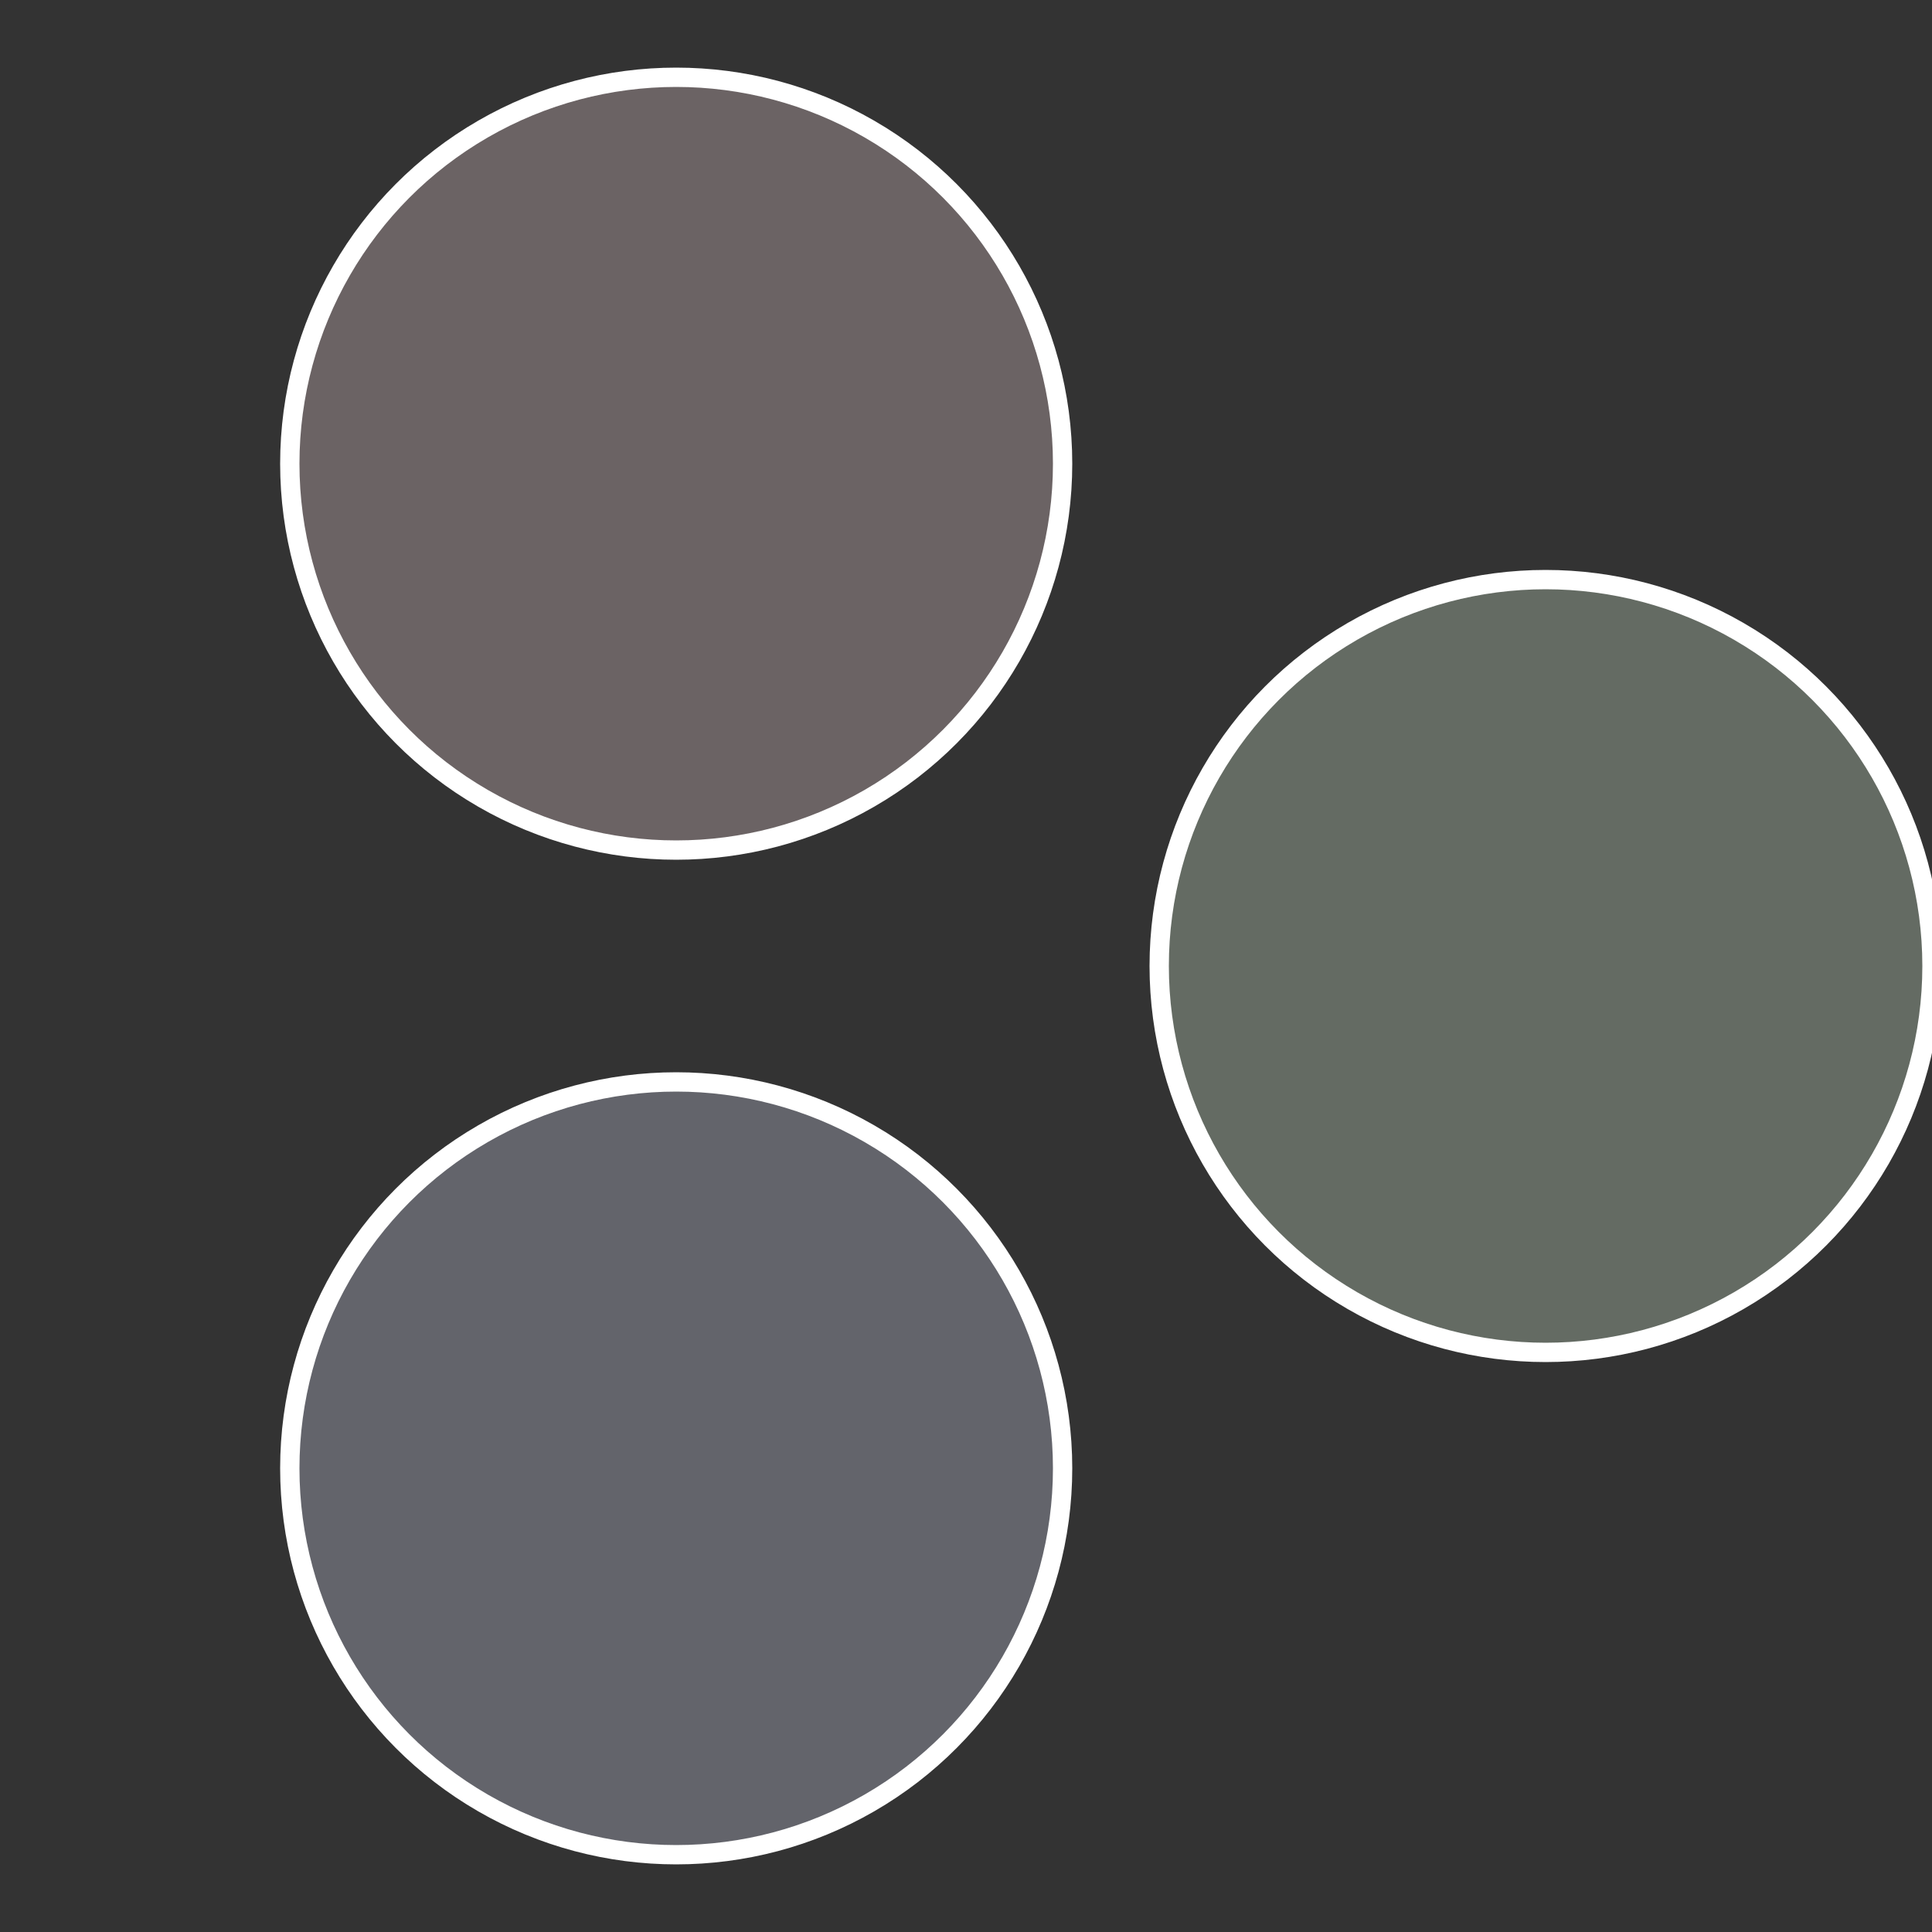
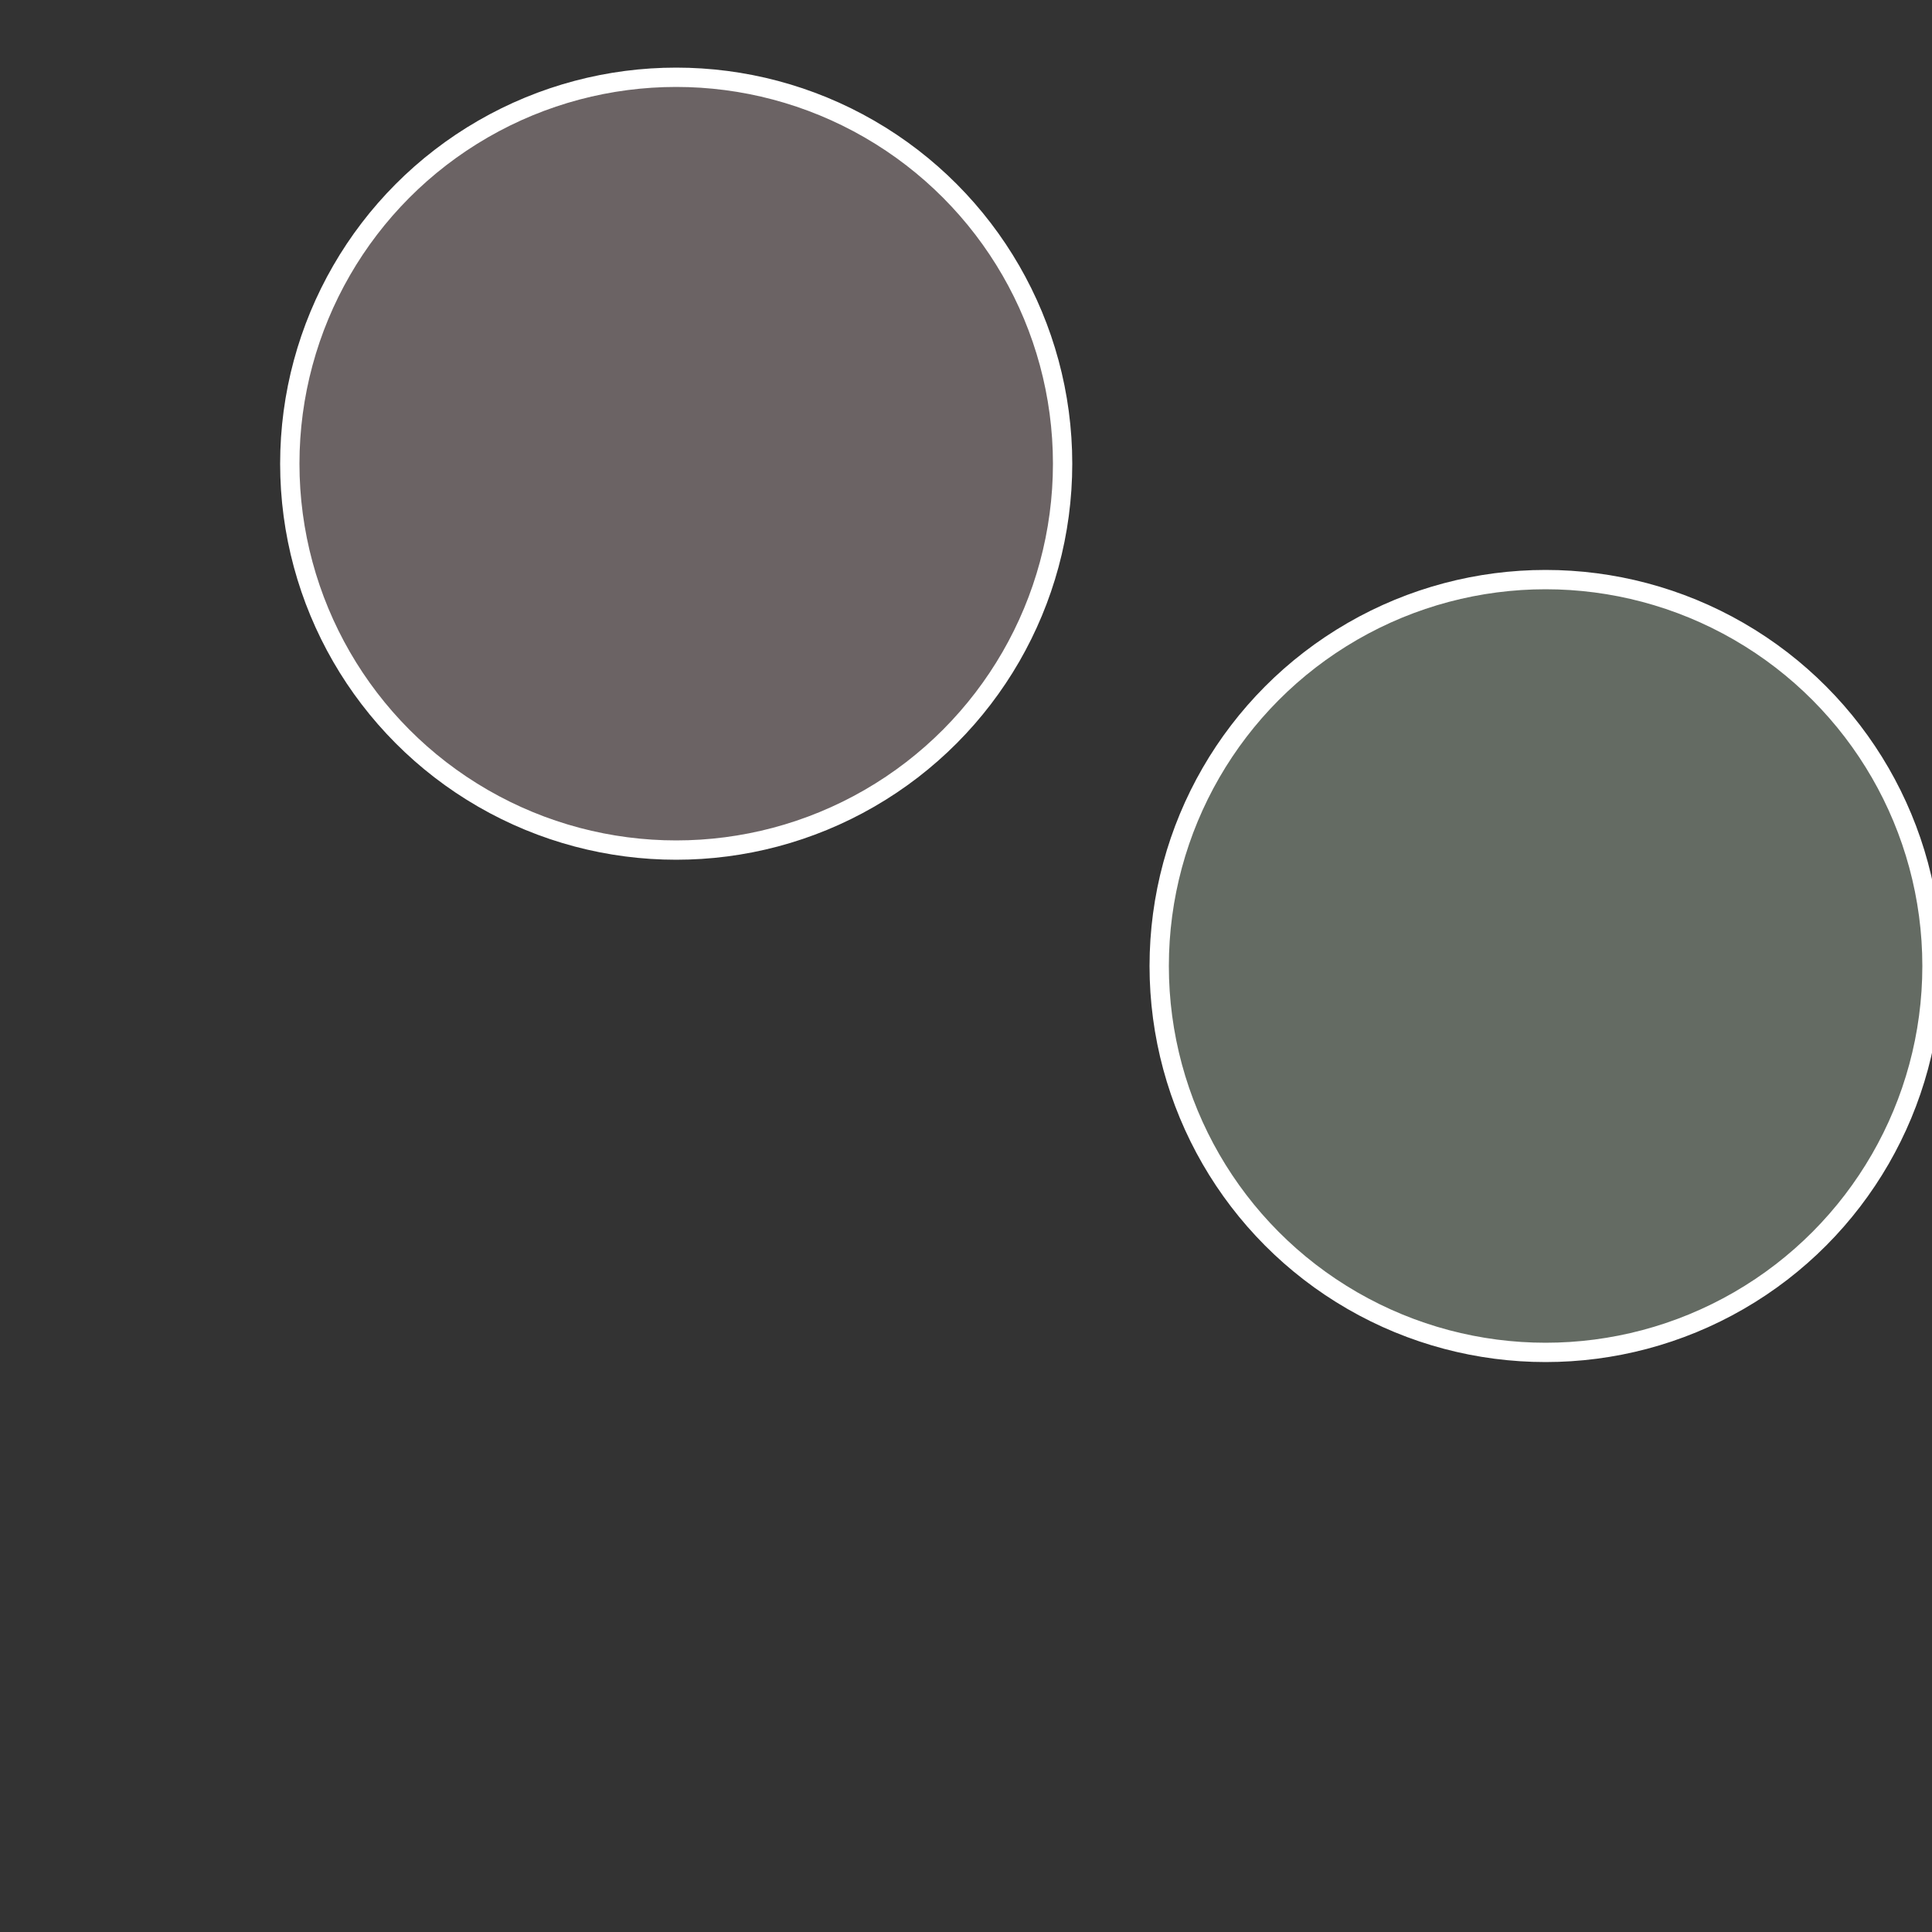
<svg xmlns="http://www.w3.org/2000/svg" width="500" height="500" viewBox="-1 -1 2 2">
  <rect x="-1" y="-1" width="2" height="2" fill="#333333" stroke="none" />
  <circle cx="0.6" cy="0" r="0.4" fill="#646b63" stroke="#fff" stroke-width="1%" />
-   <circle cx="-0.3" cy="0.52" r="0.4" fill="#63646b" stroke="#fff" stroke-width="1%" />
  <circle cx="-0.3" cy="-0.52" r="0.4" fill="#6b6364" stroke="#fff" stroke-width="1%" />
</svg>